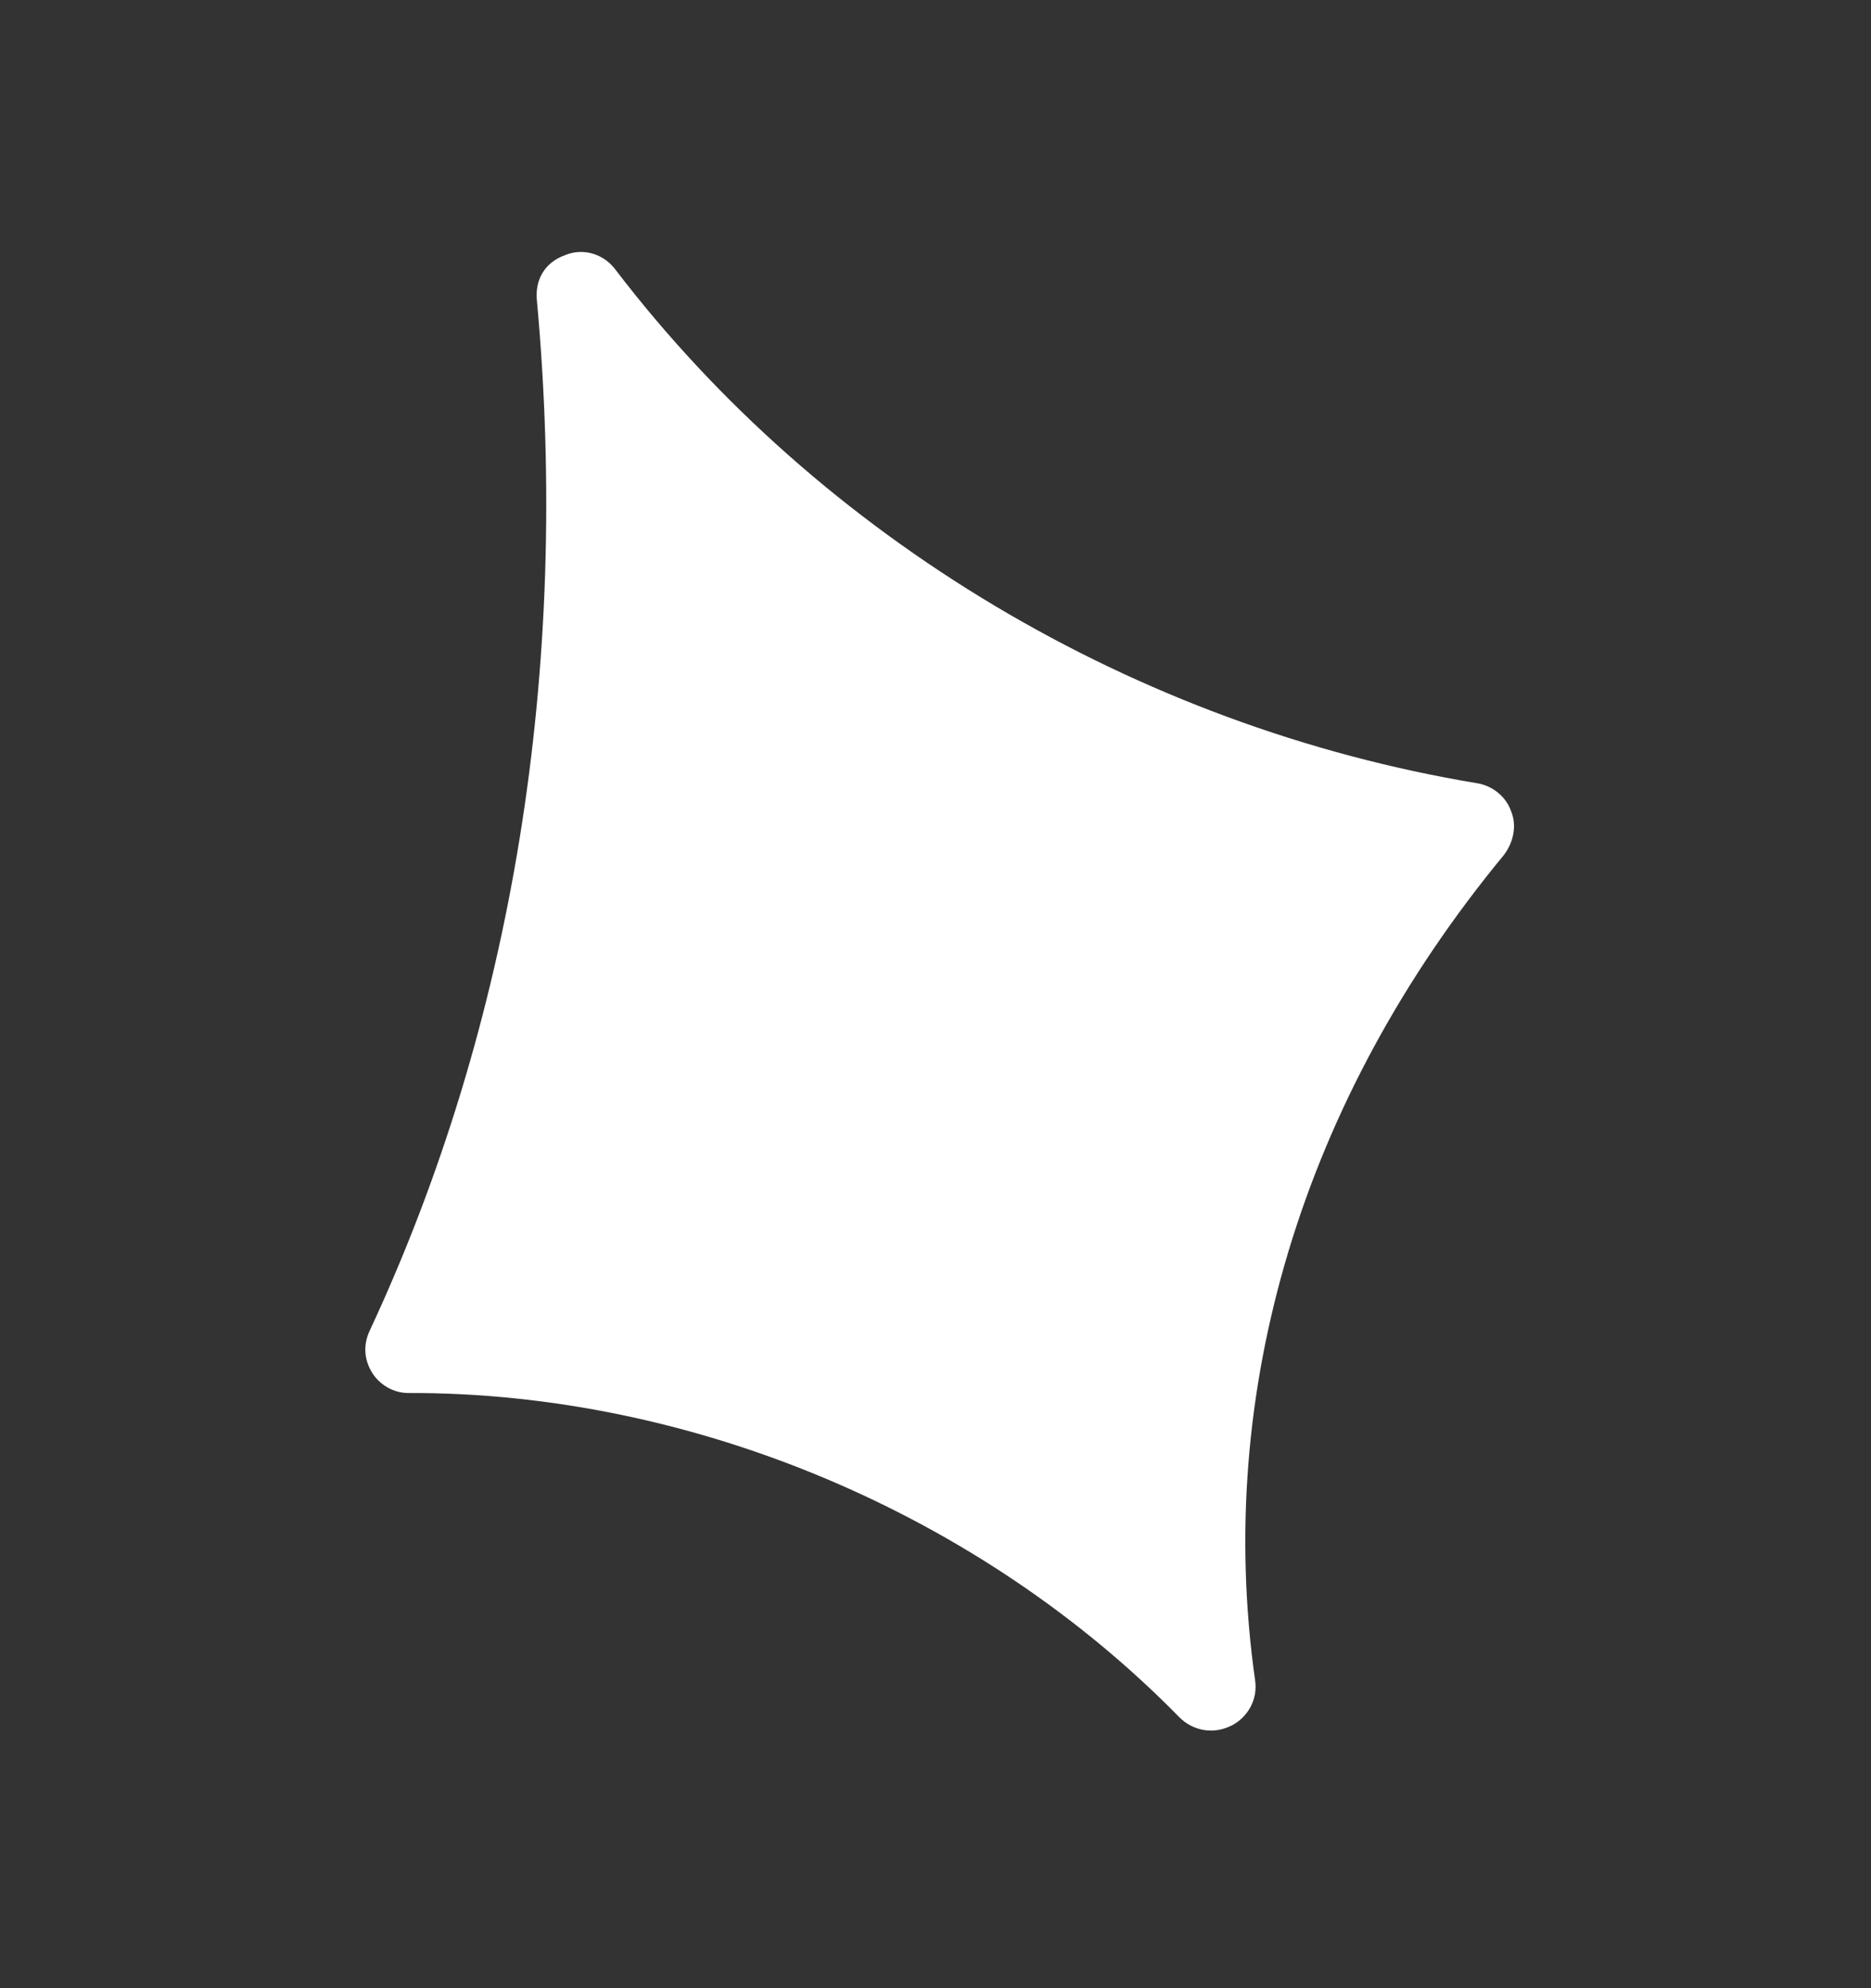
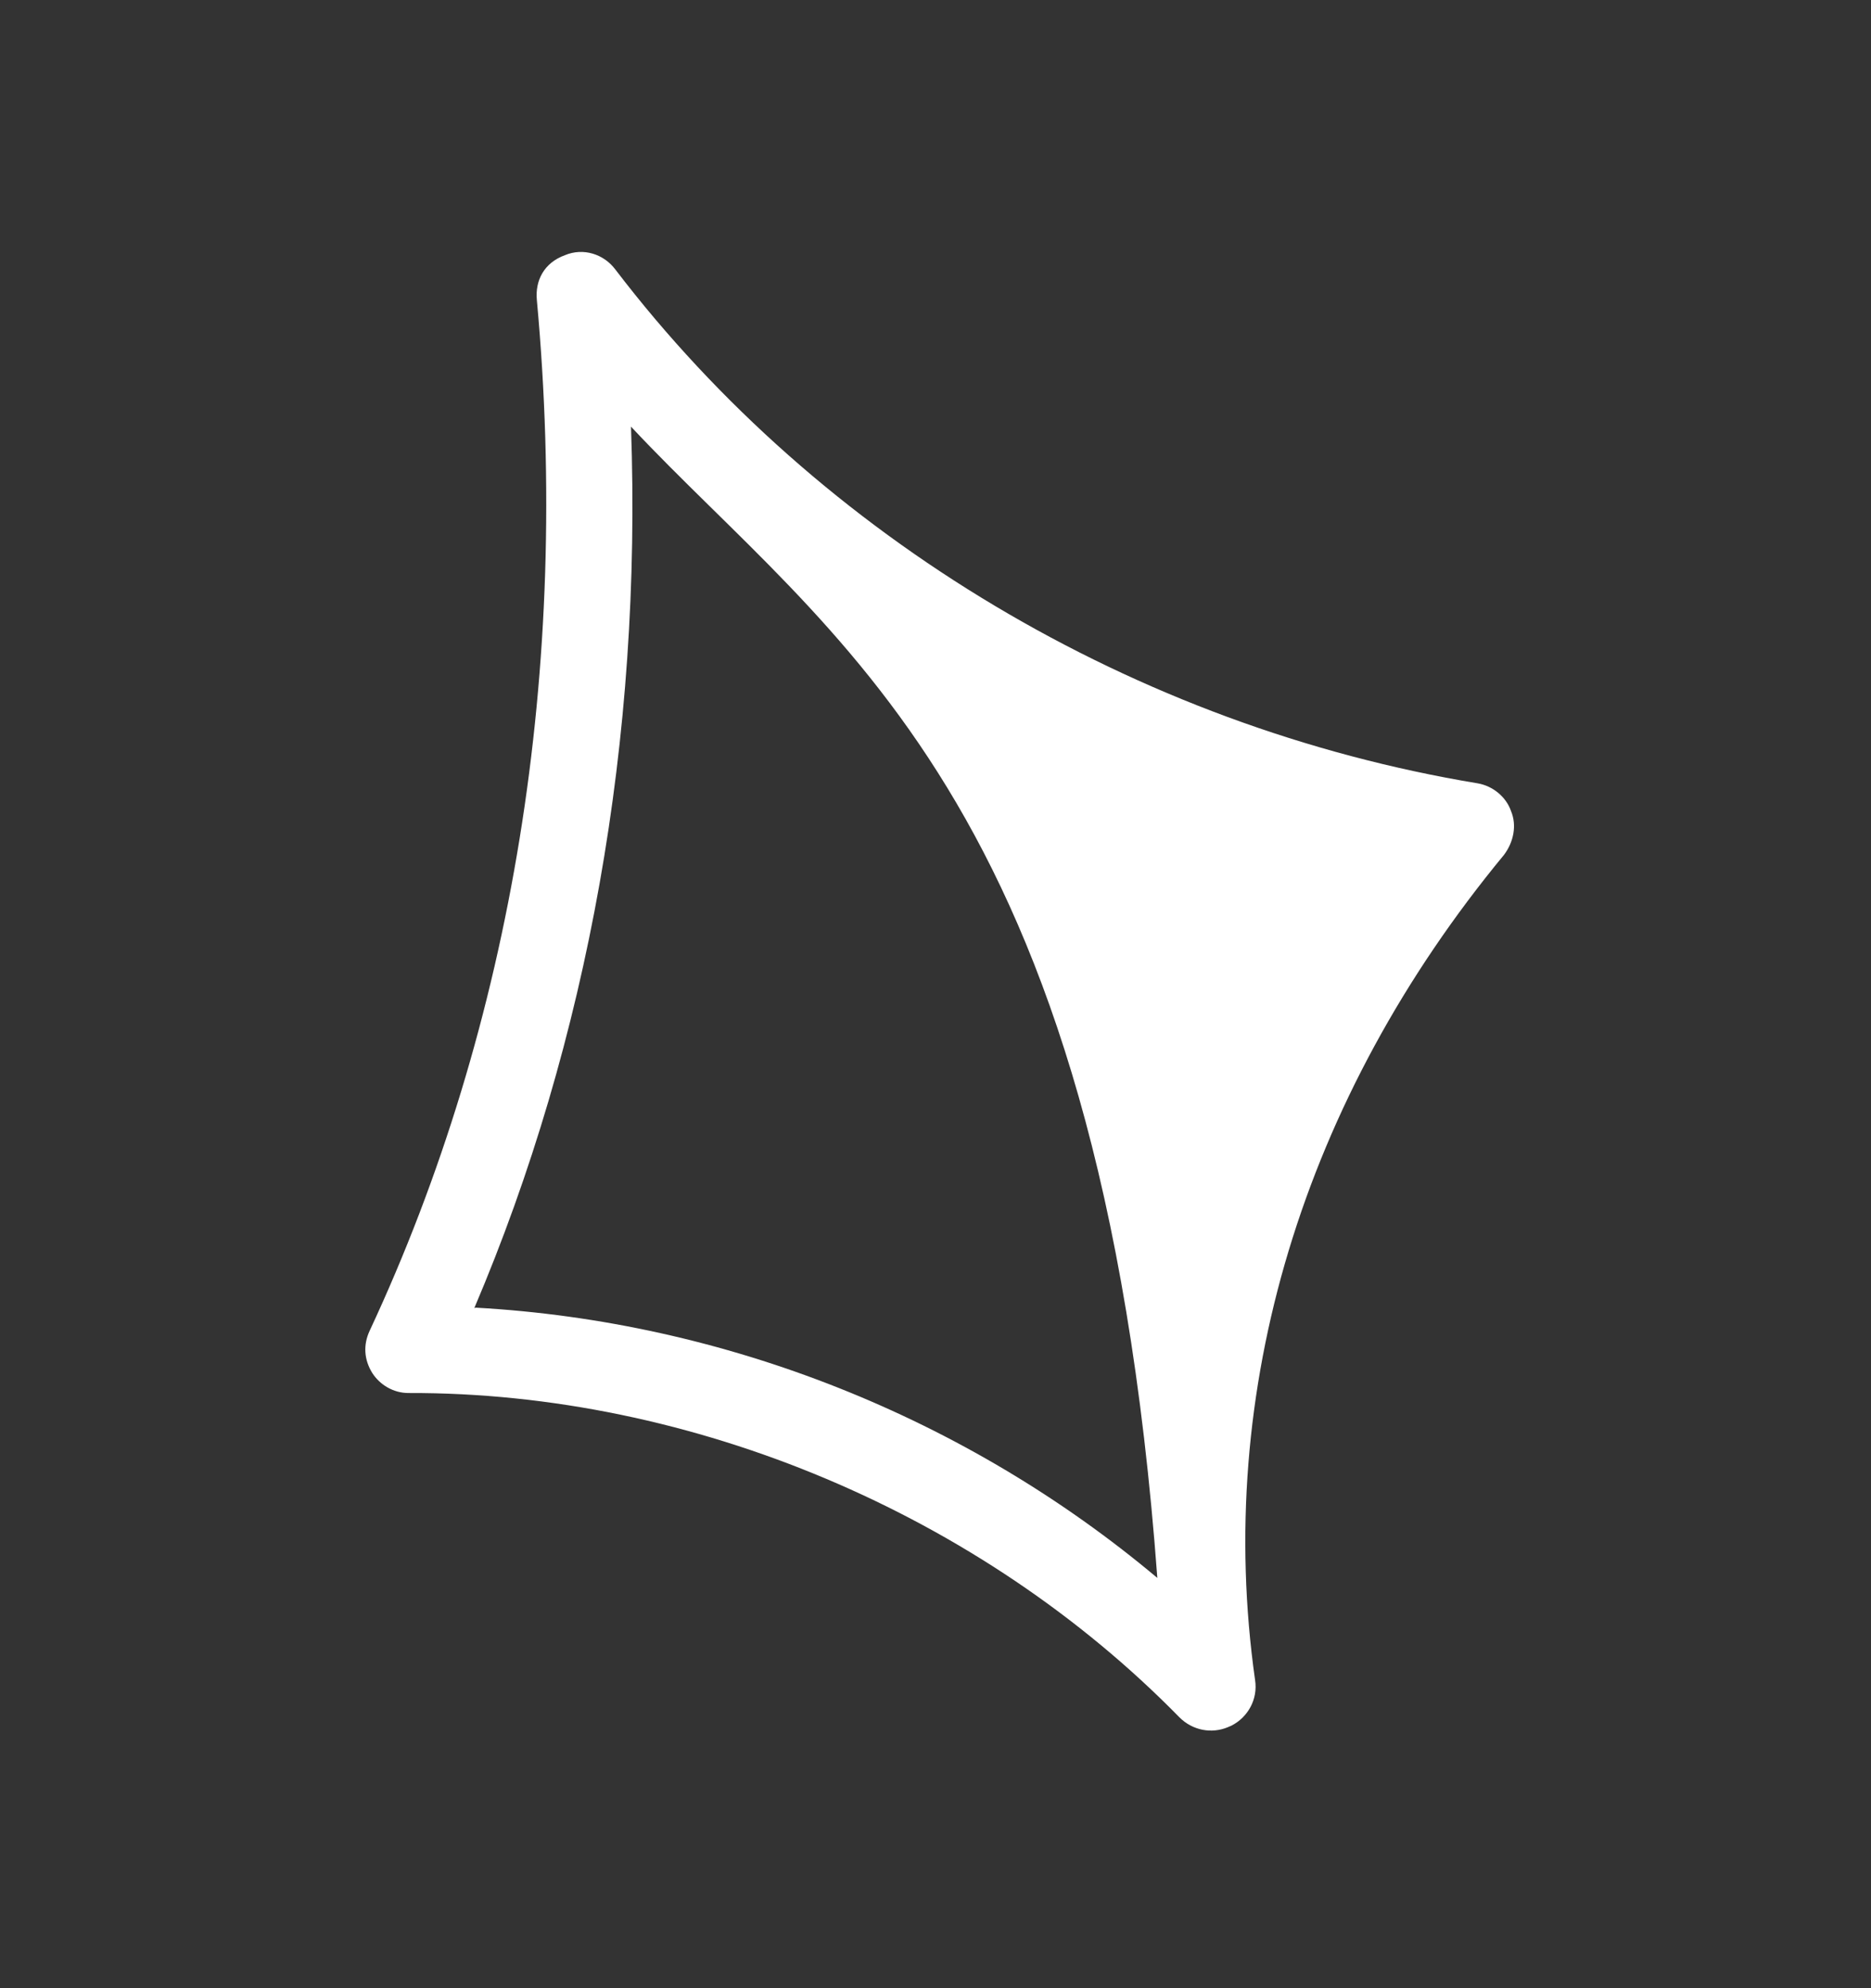
<svg xmlns="http://www.w3.org/2000/svg" width="16" height="17" viewBox="0 0 16 17" fill="none">
  <rect x="0" y="0" width="16" height="17" fill="#333333" stroke="none" />
-   <path d="M4.957 2.531C5.24 5.614 4.8 8.732 3.487 11.534C6.038 11.53 8.573 12.597 10.344 14.422C9.966 11.758 10.84 9.152 12.555 7.07C9.549 6.56 6.793 4.946 4.944 2.525L4.957 2.531Z" fill="white" />
-   <path d="M10.501 14.768C10.363 14.826 10.199 14.798 10.085 14.683C8.385 12.948 5.924 11.904 3.495 11.911C3.365 11.912 3.248 11.841 3.183 11.739C3.114 11.627 3.104 11.501 3.161 11.379C4.386 8.755 4.88 5.712 4.591 2.566C4.575 2.399 4.652 2.247 4.831 2.182C4.988 2.116 5.163 2.172 5.262 2.304C7.016 4.602 9.706 6.212 12.637 6.698C12.765 6.72 12.88 6.813 12.922 6.936C12.972 7.056 12.945 7.198 12.862 7.309C11.139 9.395 10.383 11.897 10.733 14.366C10.758 14.529 10.672 14.684 10.529 14.756C10.529 14.756 10.519 14.76 10.51 14.764L10.501 14.768ZM4.066 11.181C6.2 11.299 8.263 12.12 9.897 13.492C9.828 11.328 10.52 9.19 11.893 7.328C9.401 6.775 7.1 5.468 5.396 3.648C5.491 6.311 5.031 8.894 4.056 11.185L4.066 11.181Z" fill="white" />
+   <path d="M10.501 14.768C10.363 14.826 10.199 14.798 10.085 14.683C8.385 12.948 5.924 11.904 3.495 11.911C3.365 11.912 3.248 11.841 3.183 11.739C3.114 11.627 3.104 11.501 3.161 11.379C4.386 8.755 4.88 5.712 4.591 2.566C4.575 2.399 4.652 2.247 4.831 2.182C4.988 2.116 5.163 2.172 5.262 2.304C7.016 4.602 9.706 6.212 12.637 6.698C12.765 6.72 12.88 6.813 12.922 6.936C12.972 7.056 12.945 7.198 12.862 7.309C11.139 9.395 10.383 11.897 10.733 14.366C10.758 14.529 10.672 14.684 10.529 14.756C10.529 14.756 10.519 14.76 10.51 14.764L10.501 14.768ZM4.066 11.181C6.2 11.299 8.263 12.12 9.897 13.492C9.401 6.775 7.1 5.468 5.396 3.648C5.491 6.311 5.031 8.894 4.056 11.185L4.066 11.181Z" fill="white" />
</svg>